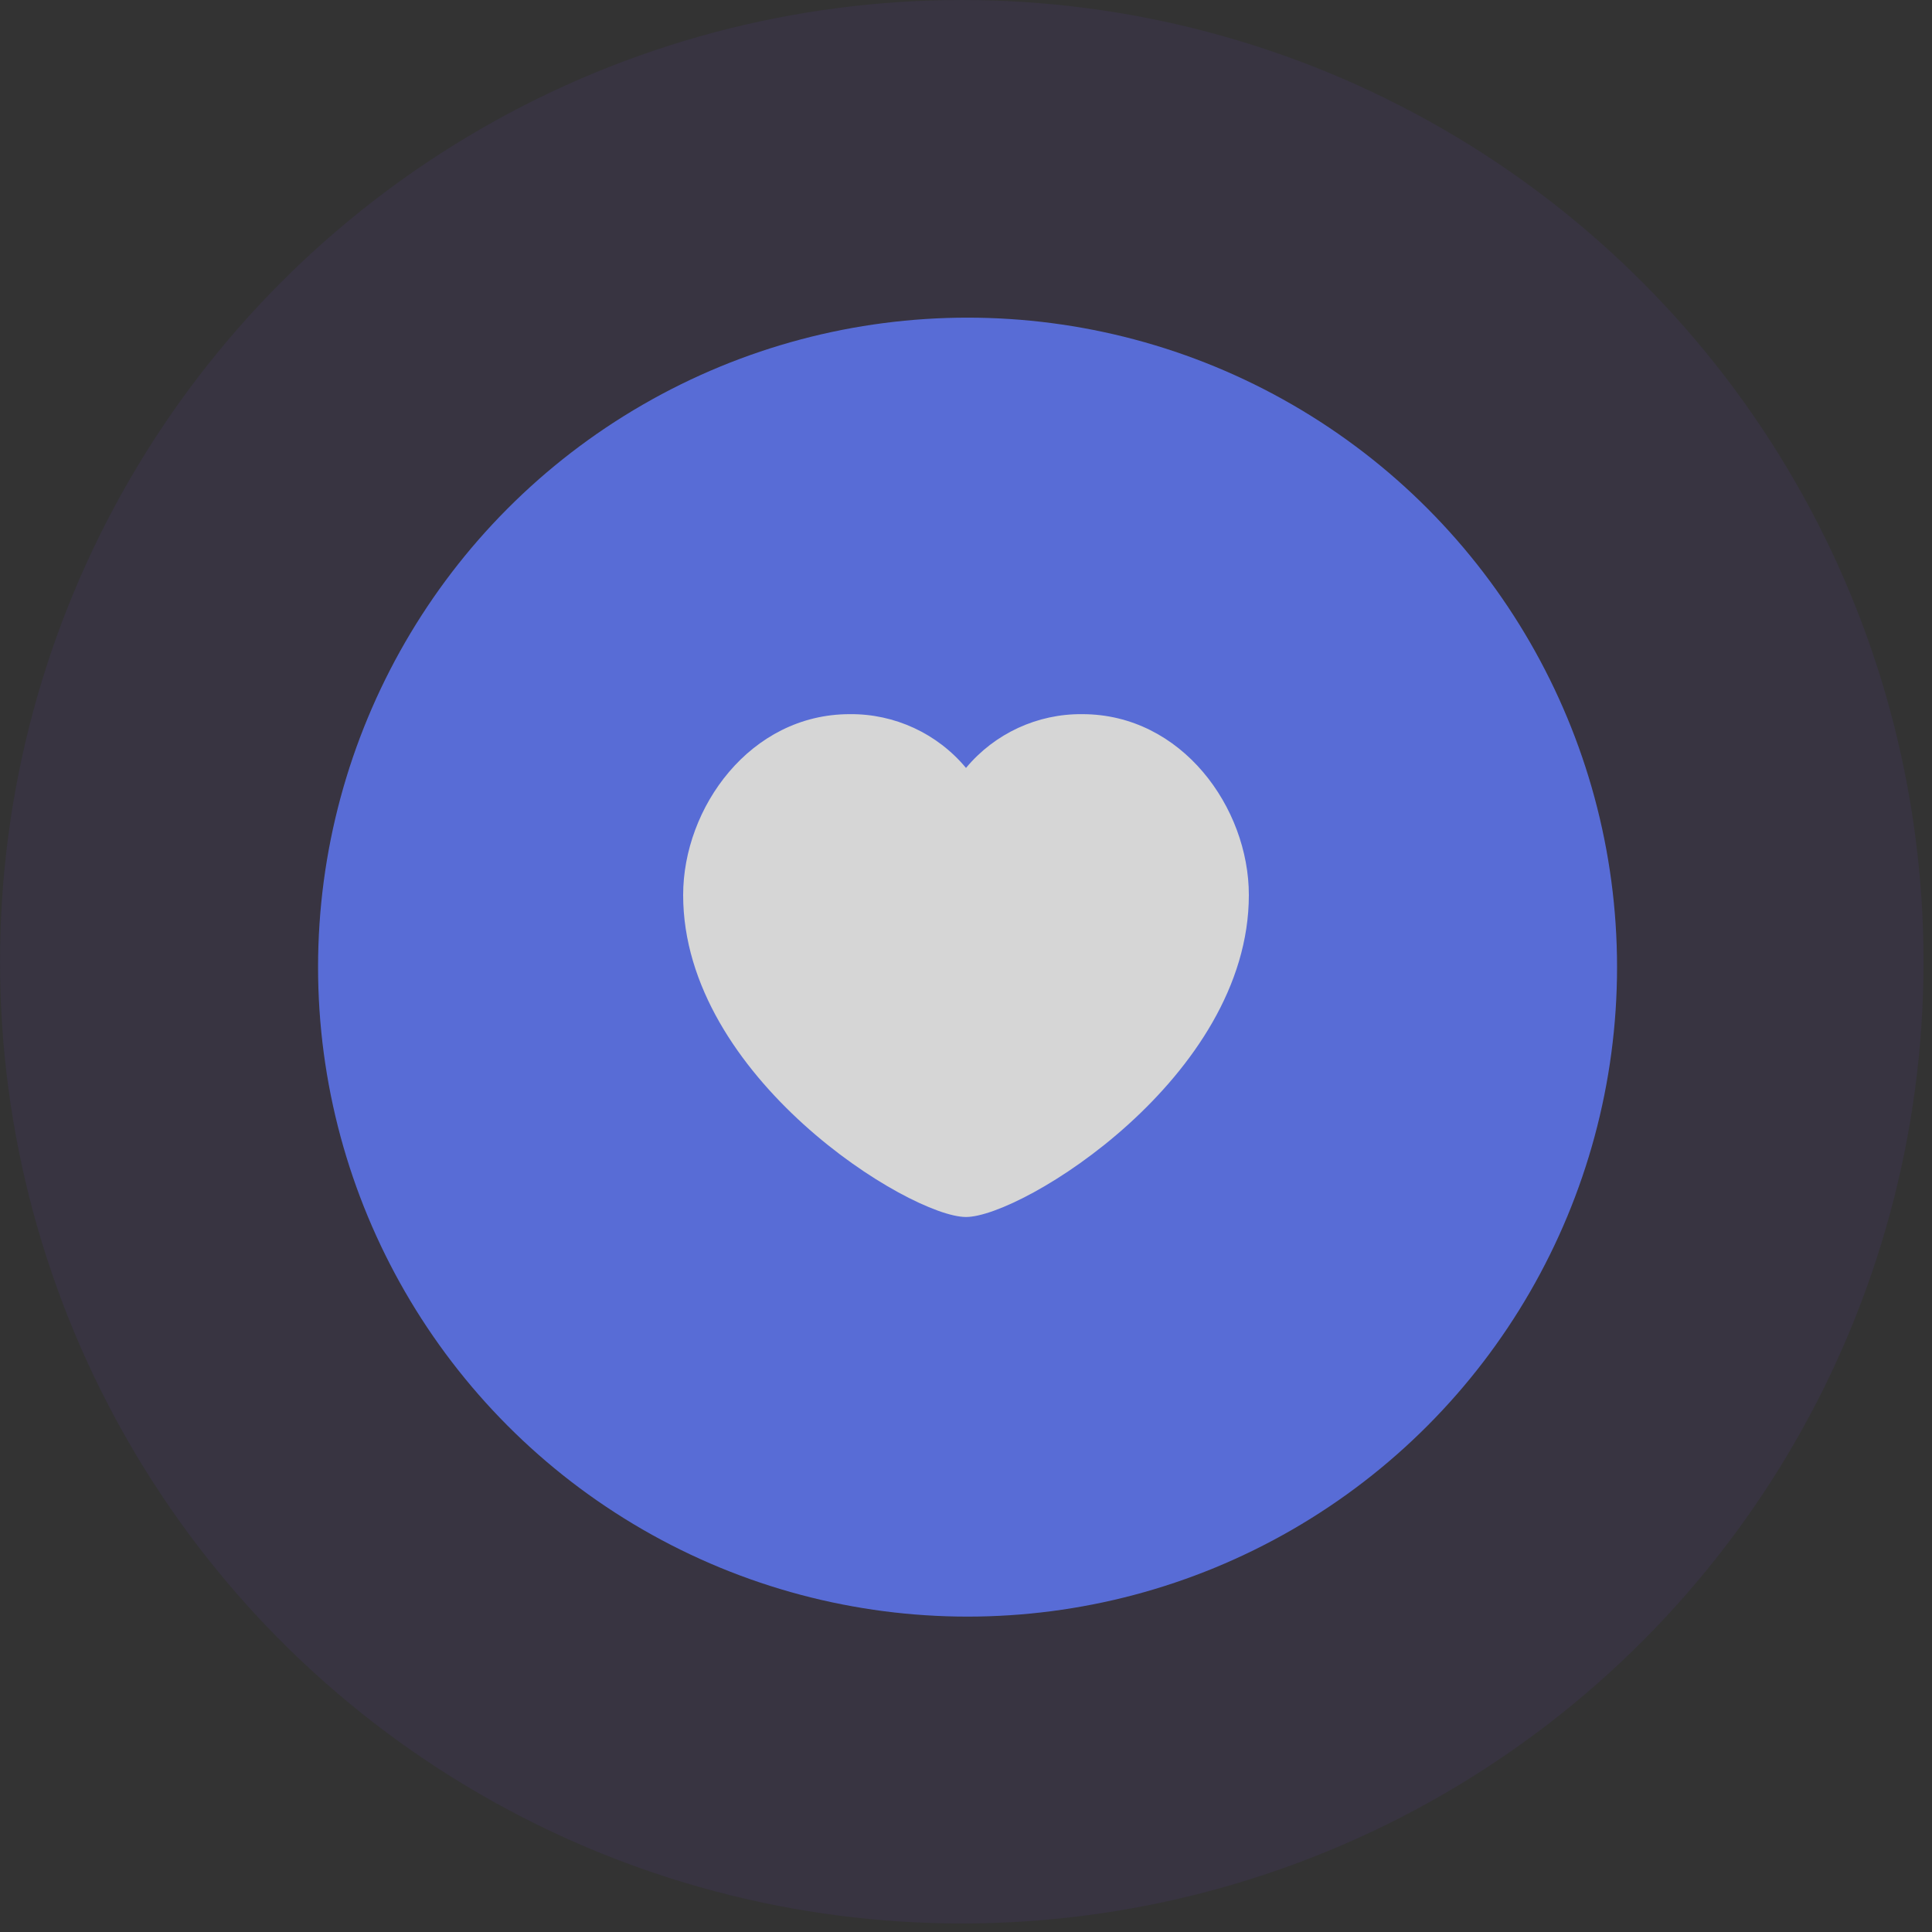
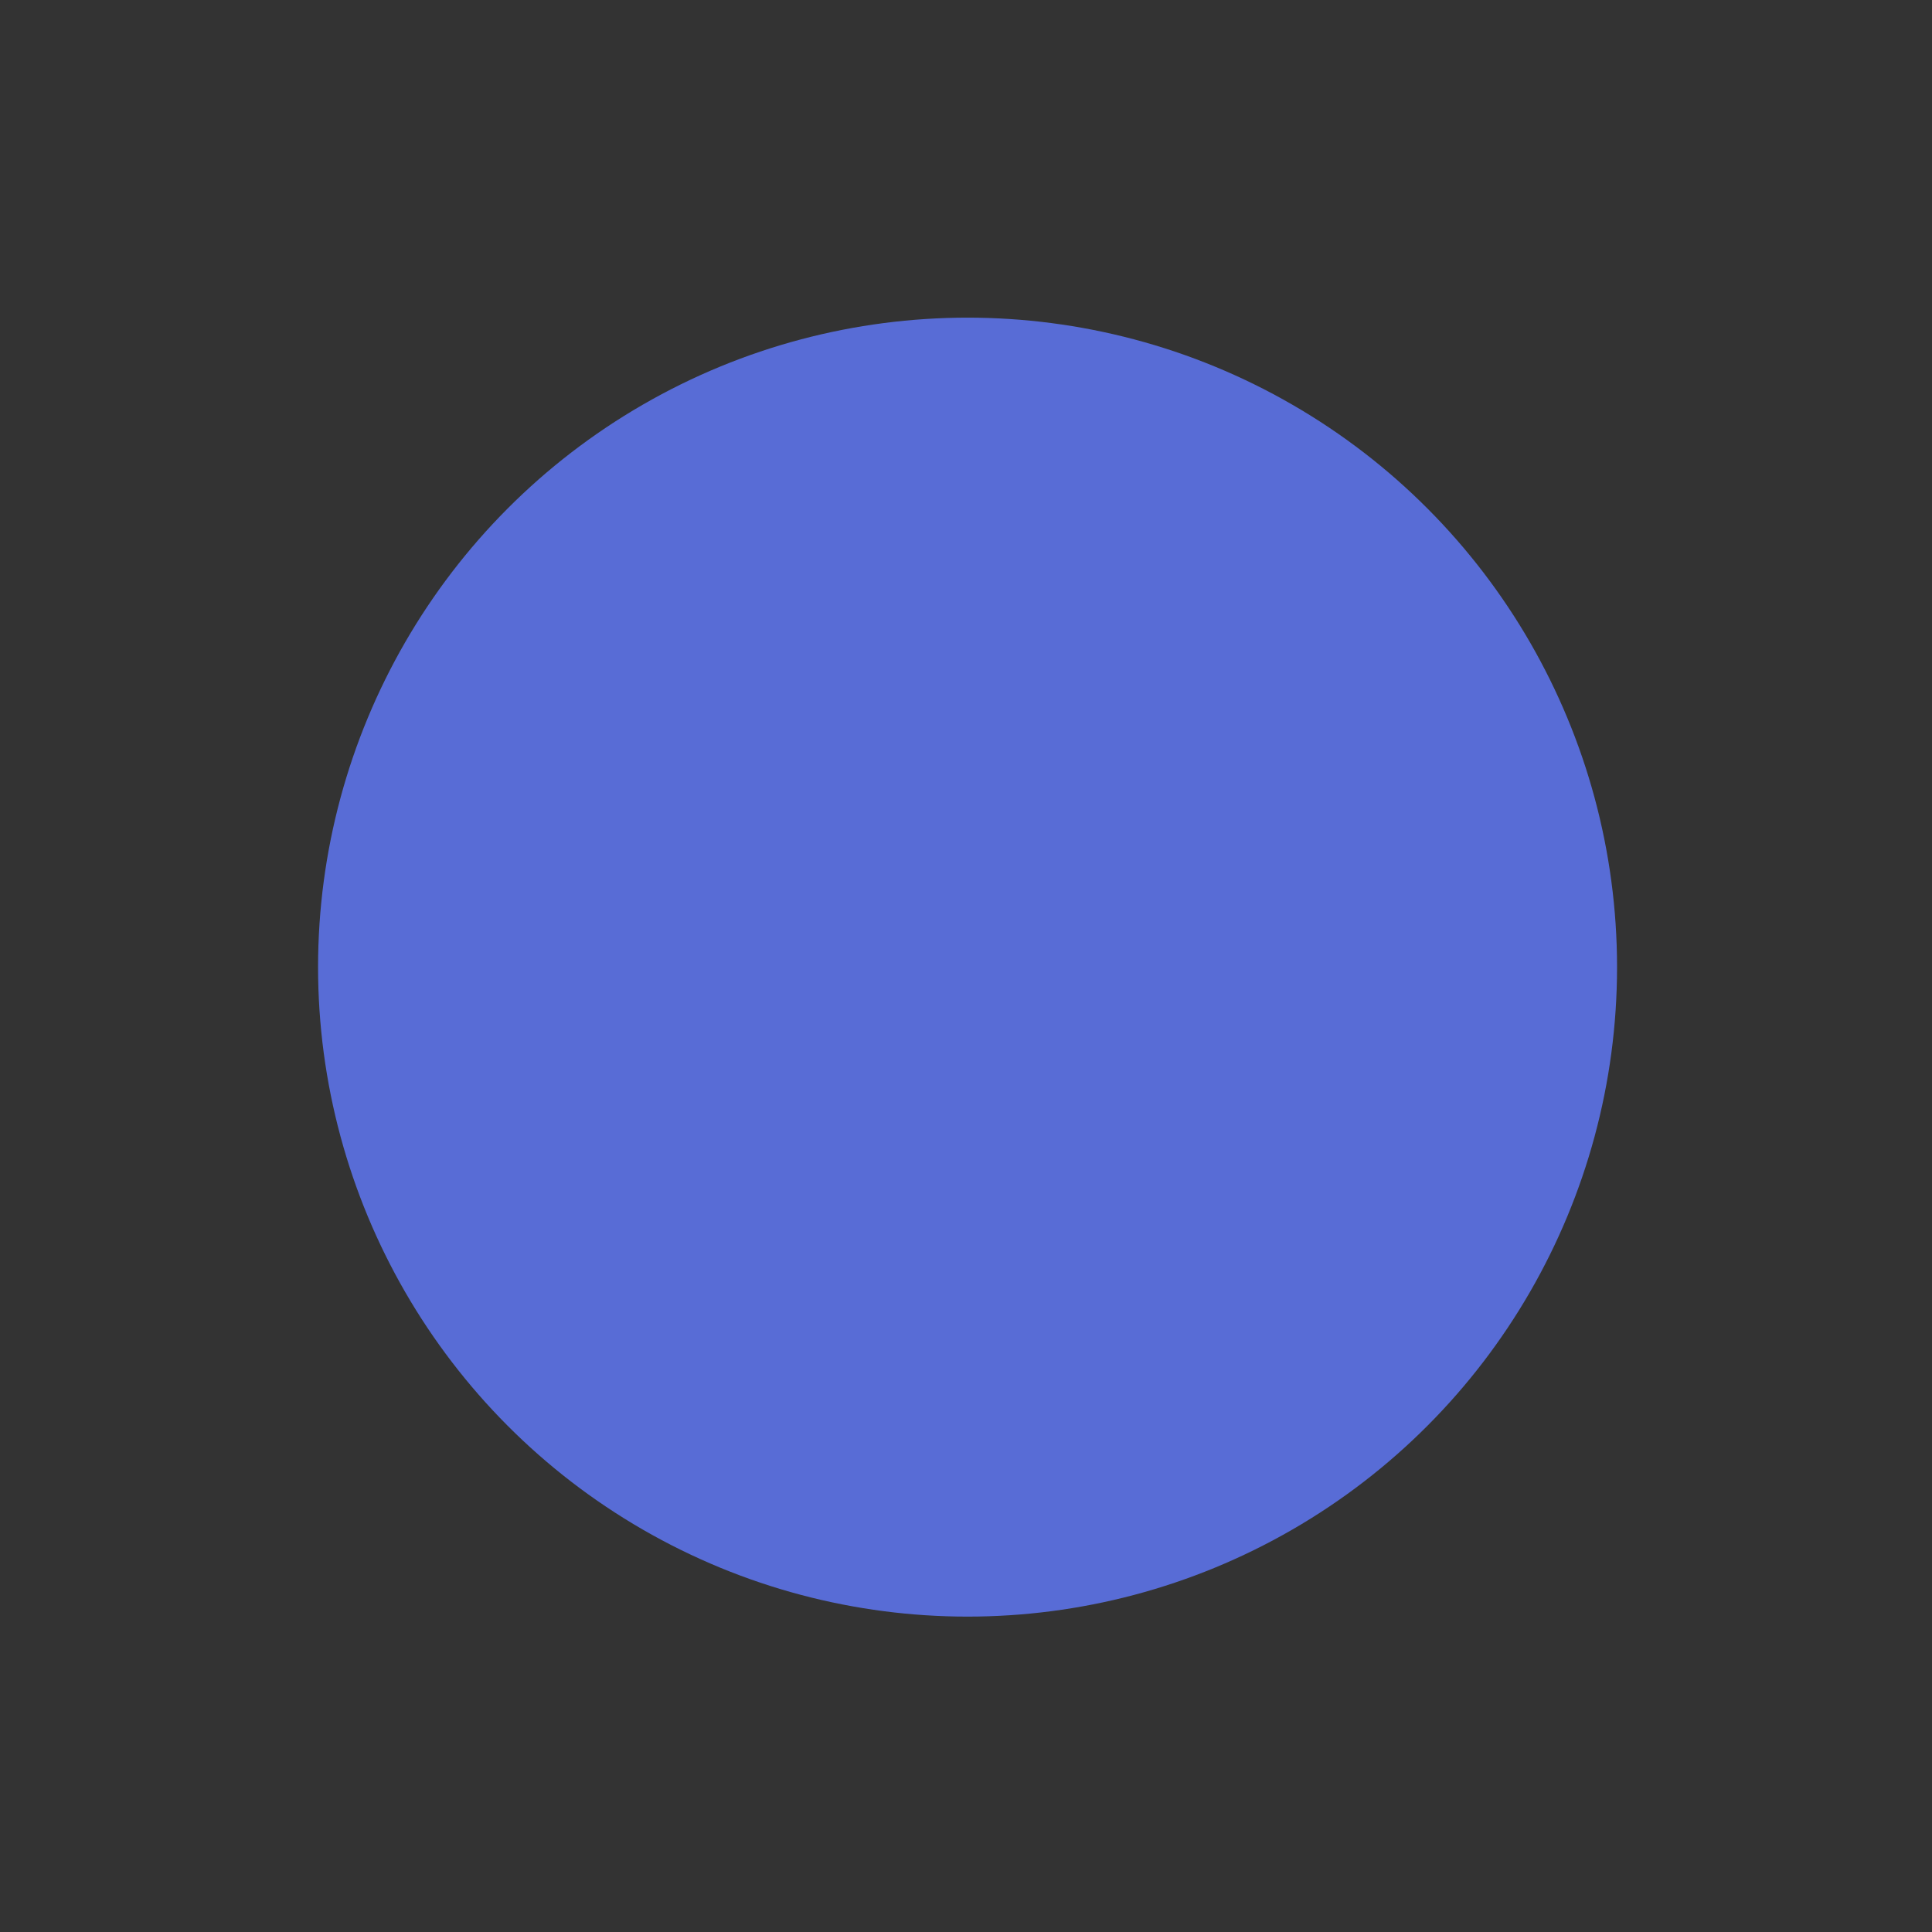
<svg xmlns="http://www.w3.org/2000/svg" width="164" height="164" viewBox="0 0 164 164" fill="none">
  <rect x="0" y="0" width="164" height="164" fill="#333333" stroke="none" />
  <g opacity="0.8">
-     <ellipse cx="81.642" cy="81.638" rx="81.638" ry="81.637" fill="#7041EE" fill-opacity="0.1" />
    <ellipse cx="82.132" cy="82.096" rx="55.133" ry="55.132" fill="#617BFF" />
-     <path fill-rule="evenodd" clip-rule="evenodd" d="M82 65.187C84.437 62.259 88.061 60.583 91.871 60.622C100.327 60.622 106.01 68.572 106.01 75.975C106.01 91.451 86.743 103.306 82 103.306C77.256 103.306 57.99 91.451 57.99 75.975C57.99 68.572 63.672 60.622 72.129 60.622C75.938 60.583 79.563 62.259 82 65.187Z" fill="white" />
  </g>
</svg>